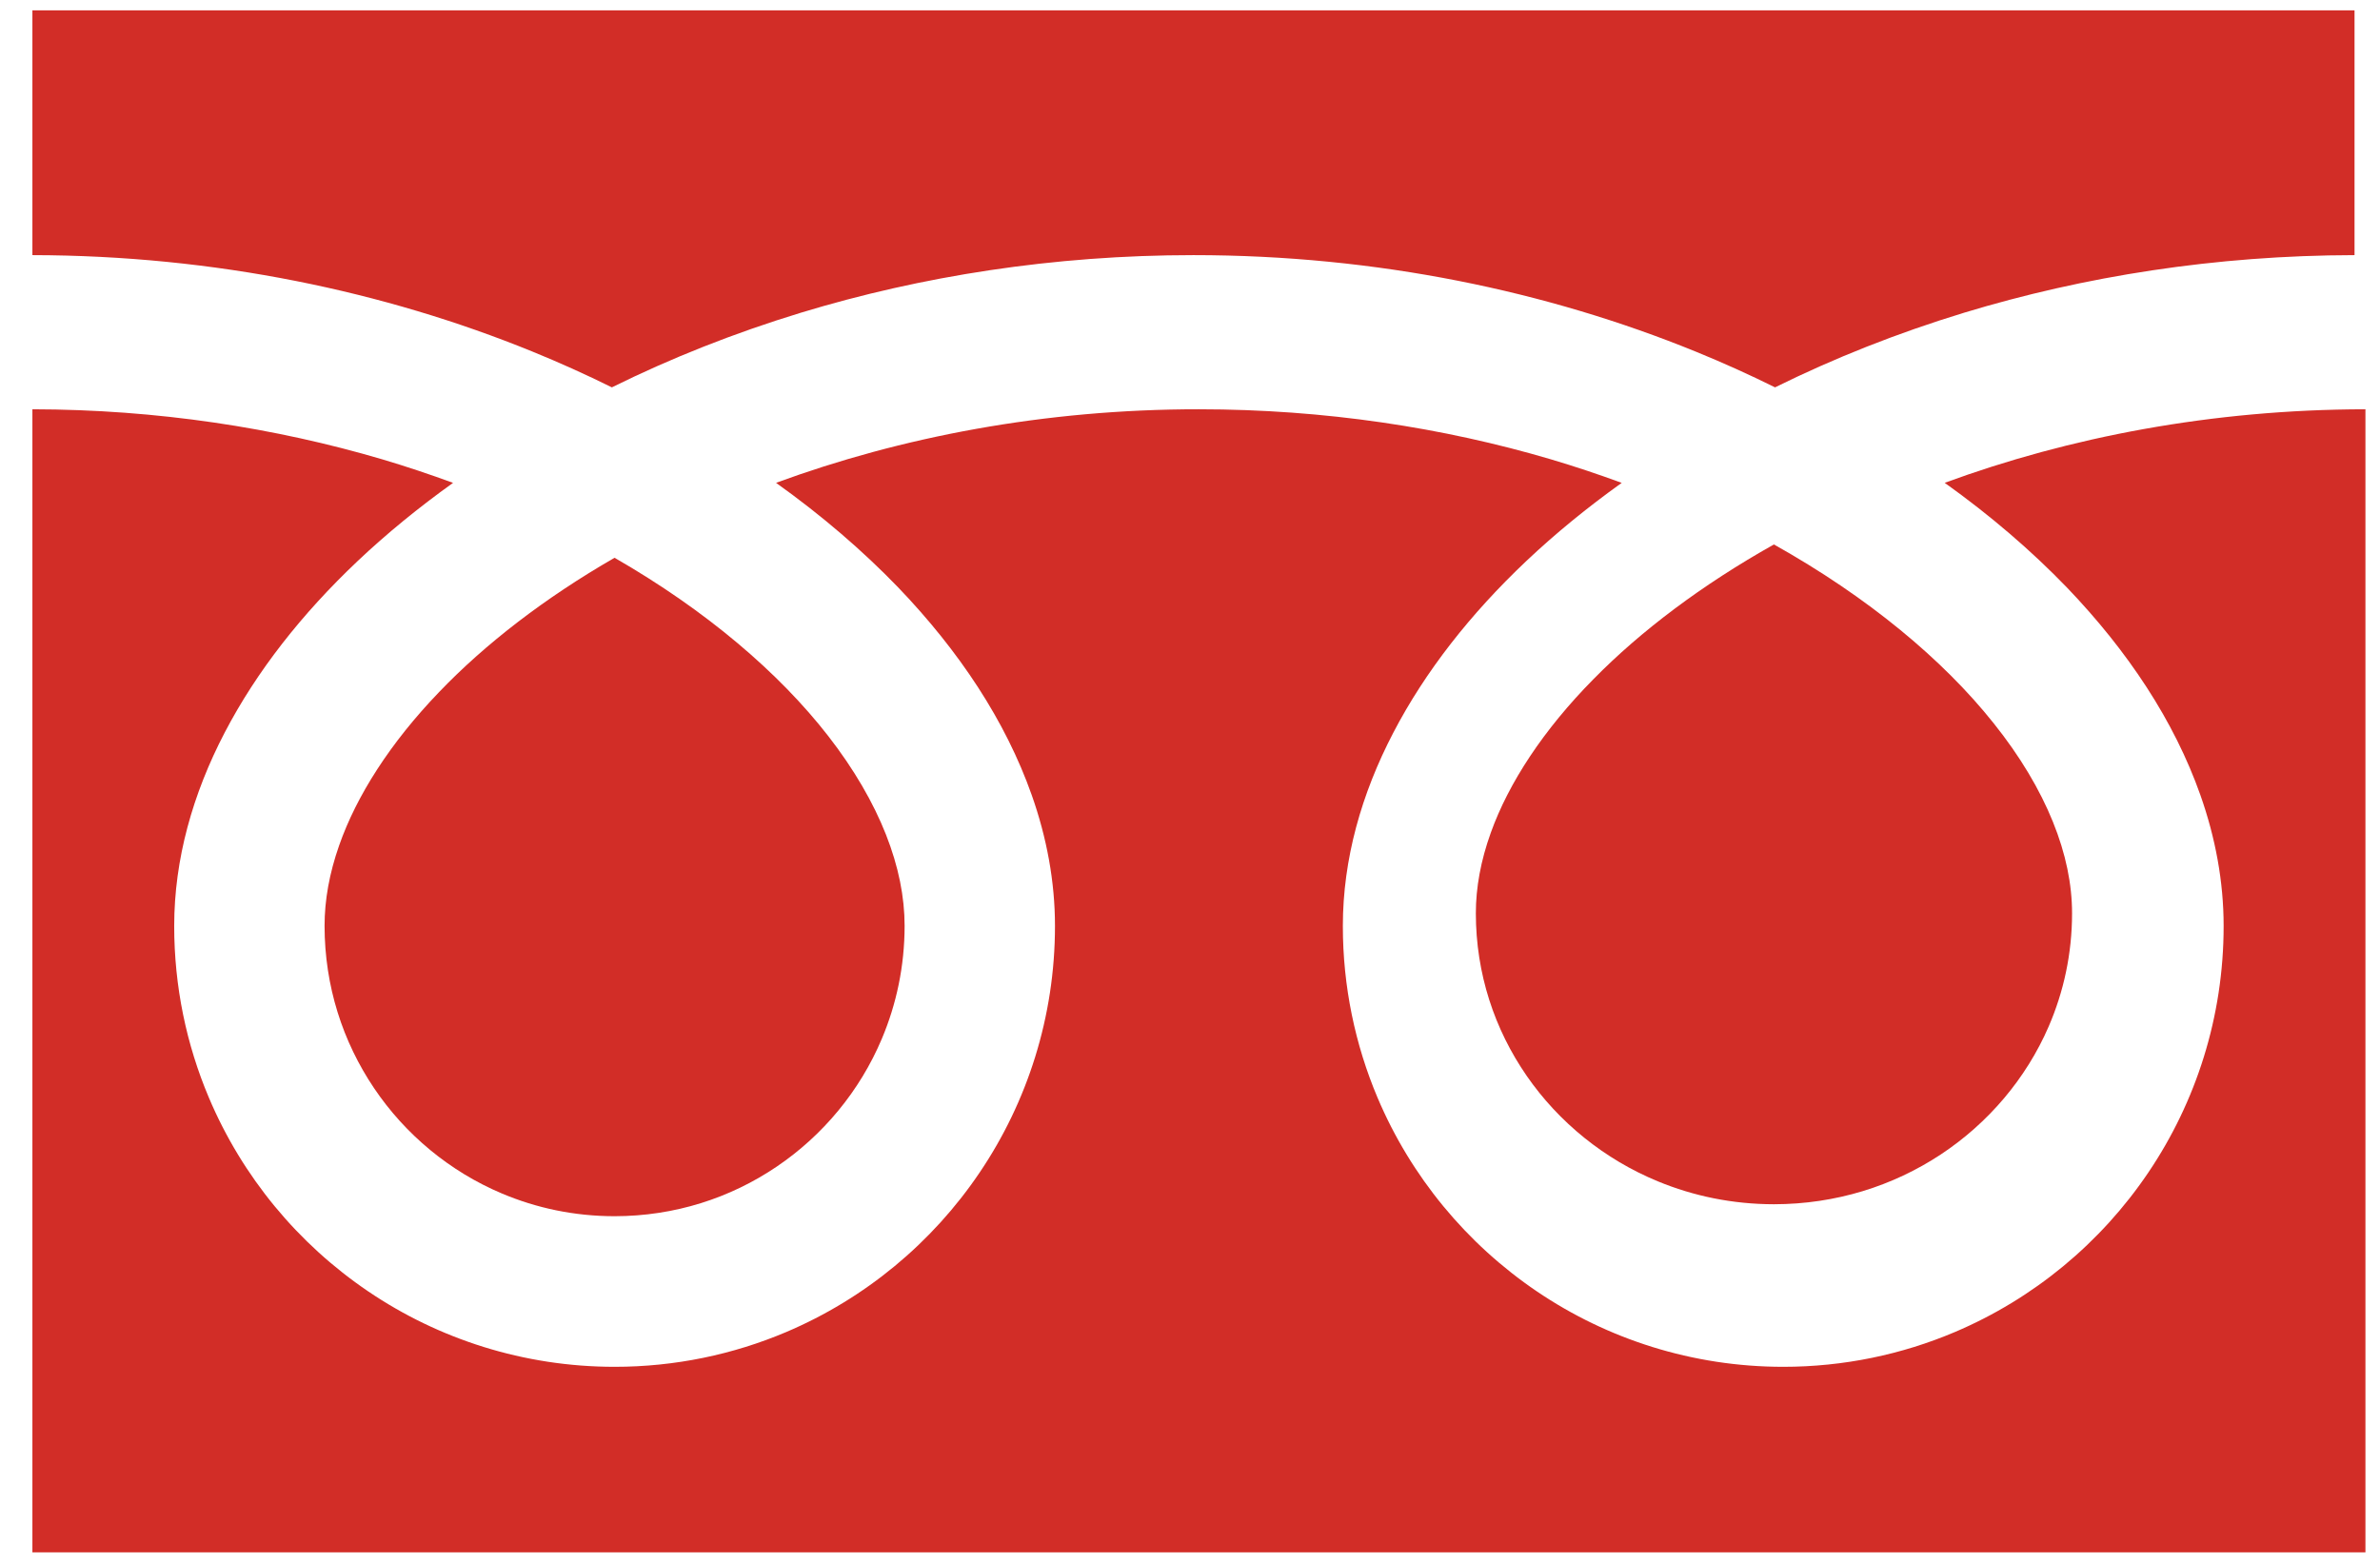
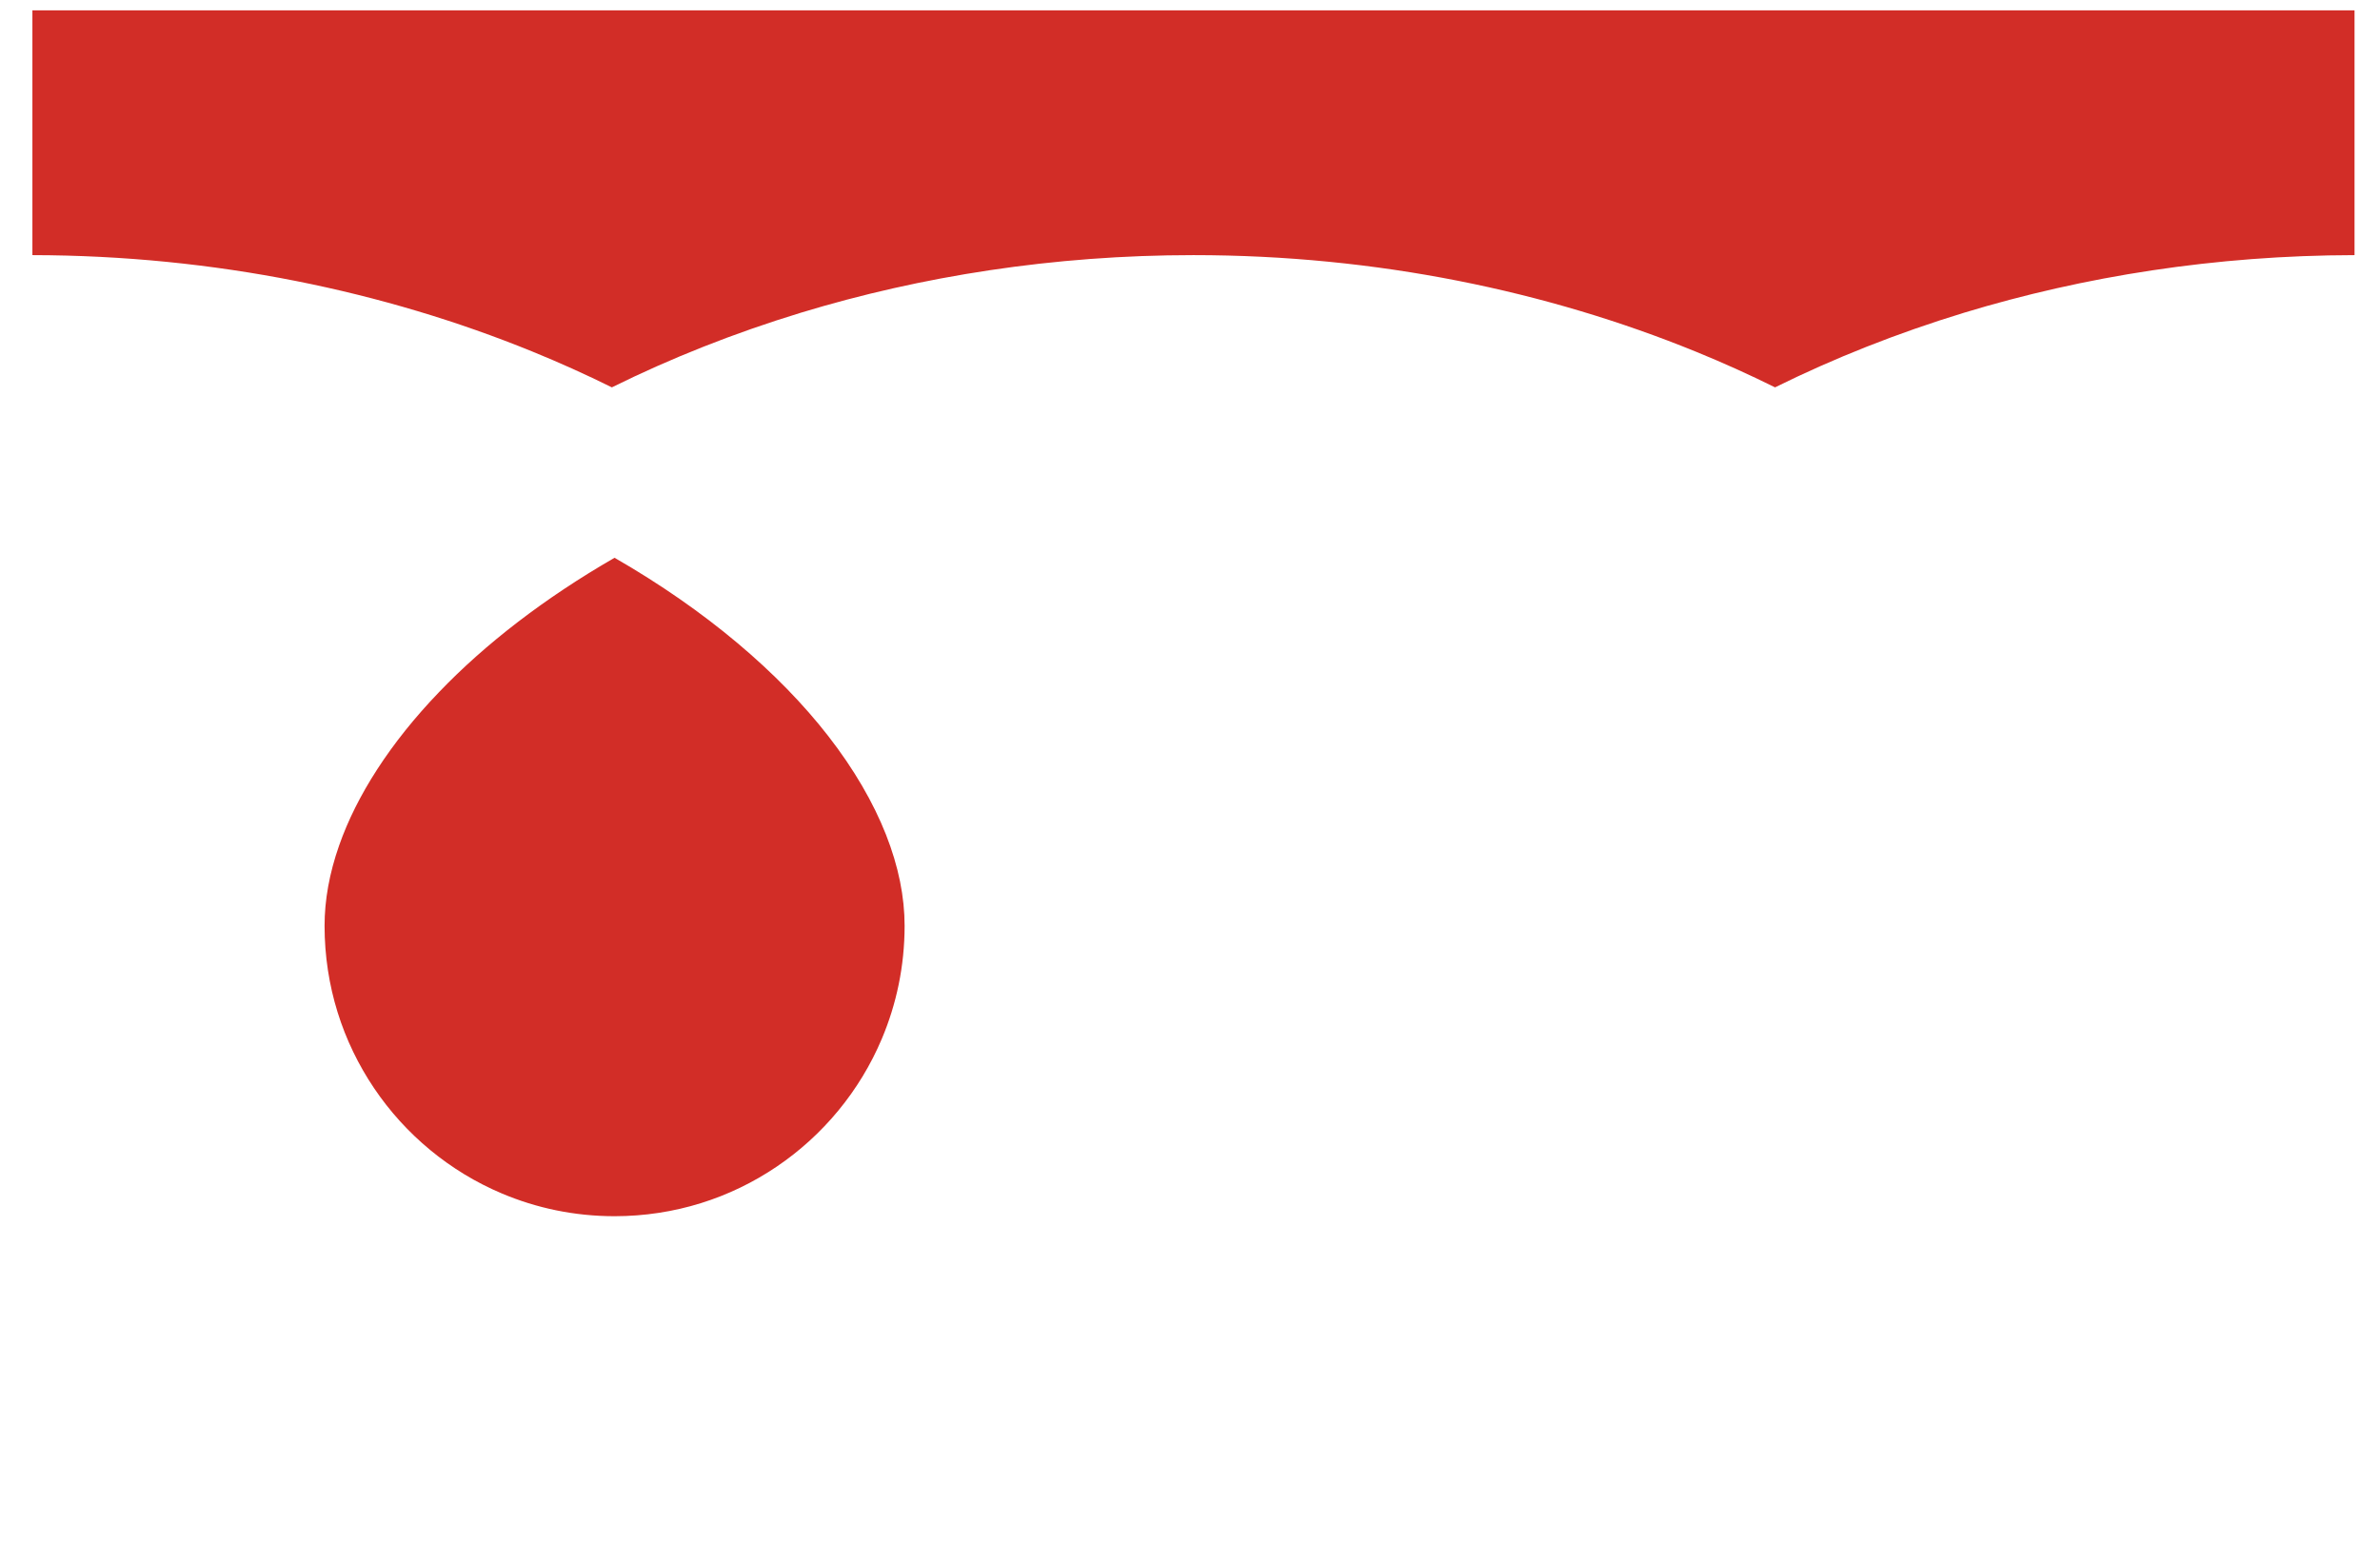
<svg xmlns="http://www.w3.org/2000/svg" width="67" height="44" viewBox="0 0 67 44" fill="none">
  <path d="M0.912 0.291V7.183C6.058 7.191 10.841 8.21 14.973 9.892C15.747 10.207 16.498 10.546 17.225 10.906C18.879 10.087 20.659 9.38 22.547 8.804C25.932 7.775 29.66 7.183 33.597 7.183C38.766 7.183 43.571 8.204 47.719 9.892C48.493 10.207 49.244 10.546 49.97 10.906C51.625 10.087 53.405 9.38 55.293 8.804C58.661 7.781 62.368 7.189 66.283 7.183V0.291H0.912Z" fill="#D22D27" />
-   <path d="M41.547 25.713C41.548 27.416 42.073 28.98 42.979 30.291C43.884 31.6 45.17 32.642 46.673 33.261C47.676 33.675 48.774 33.904 49.939 33.905C51.685 33.903 53.288 33.391 54.63 32.507C55.97 31.622 57.037 30.368 57.673 28.9C58.096 27.922 58.331 26.849 58.331 25.713C58.331 24.901 58.158 24.04 57.792 23.138C57.428 22.236 56.87 21.295 56.122 20.36C54.699 18.572 52.583 16.81 49.938 15.329C47.911 16.467 46.192 17.764 44.861 19.118C43.443 20.554 42.471 22.047 41.971 23.436C41.684 24.232 41.547 24.991 41.547 25.713Z" fill="#D22D27" />
-   <path d="M58.192 16.547C59.904 18.334 61.205 20.294 61.944 22.386C62.365 23.579 62.598 24.818 62.598 26.068C62.6 28.631 61.816 31.03 60.48 33.009C59.144 34.99 57.255 36.561 55.027 37.505C53.543 38.134 51.907 38.482 50.2 38.482C47.641 38.482 45.243 37.699 43.267 36.36C41.29 35.021 39.721 33.131 38.778 30.901C38.15 29.414 37.802 27.776 37.803 26.068C37.803 24.192 38.326 22.348 39.225 20.626C40.124 18.899 41.399 17.279 42.969 15.794C43.785 15.023 44.683 14.289 45.653 13.595C45.005 13.357 44.34 13.134 43.656 12.931C40.64 12.041 37.293 11.523 33.751 11.523C29.405 11.52 25.354 12.305 21.847 13.594C23.128 14.509 24.284 15.5 25.293 16.547C27.005 18.334 28.306 20.294 29.045 22.386C29.466 23.579 29.699 24.818 29.699 26.068C29.7 28.631 28.917 31.03 27.58 33.009C26.244 34.99 24.355 36.561 22.128 37.505C20.643 38.134 19.007 38.482 17.302 38.482C14.741 38.482 12.344 37.699 10.368 36.36C8.39 35.021 6.821 33.131 5.879 30.901C5.25 29.414 4.903 27.776 4.904 26.068C4.904 24.192 5.427 22.348 6.325 20.626C7.225 18.899 8.5 17.279 10.07 15.794C10.886 15.023 11.784 14.289 12.754 13.595C12.105 13.357 11.441 13.134 10.757 12.931C7.758 12.047 4.433 11.528 0.912 11.523V43.706H66.59V11.523C62.267 11.528 58.237 12.31 54.746 13.594C56.027 14.509 57.183 15.5 58.192 16.547Z" fill="#D22D27" />
  <path d="M9.137 26.067C9.138 27.767 9.649 29.328 10.53 30.636C11.41 31.942 12.661 32.982 14.124 33.6C15.099 34.013 16.168 34.241 17.301 34.242C18.999 34.24 20.558 33.73 21.864 32.847C23.169 31.965 24.206 30.713 24.824 29.248C25.237 28.271 25.465 27.201 25.466 26.068C25.466 25.257 25.296 24.397 24.941 23.497C24.586 22.597 24.043 21.658 23.317 20.724C21.931 18.94 19.873 17.182 17.3 15.704C15.328 16.84 13.655 18.134 12.361 19.485C10.982 20.919 10.036 22.409 9.55 23.795C9.27 24.59 9.137 25.346 9.137 26.067Z" fill="#D22D27" />
</svg>